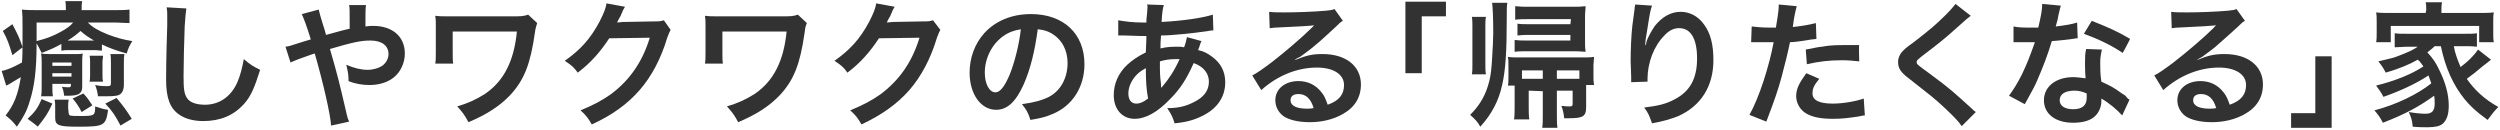
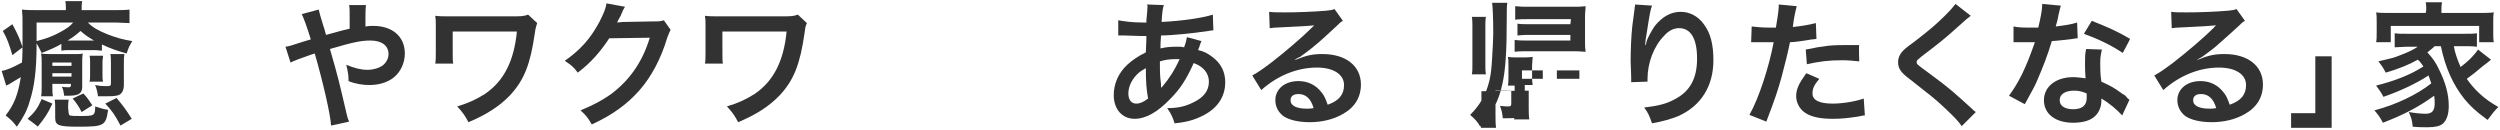
<svg xmlns="http://www.w3.org/2000/svg" version="1.1" id="Layer_2_00000003813031412765461390000015233933115697225894_" x="0px" y="0px" viewBox="0 0 444 23" style="enable-background:new 0 0 444 23;" xml:space="preserve">
  <style type="text/css">
	.st0{fill:#323232;}
</style>
  <g id="_レイヤー_4">
    <g>
      <path class="st0" d="M10.9,7.8C9.7,8.5,8.7,8.9,7.4,9.4C7,8.6,6.8,8.2,6.5,7.7c0,4.8-0.4,7.7-1.2,10.2c-0.5,1.8-1.2,3-2.3,4.6    c-0.8-1-0.9-1.1-2-2c1.5-1.9,2.2-3.7,2.7-6.8c-0.8,0.5-1.9,1.1-2,1.2c-0.2,0.1-0.3,0.2-0.6,0.3l-0.8-2.6c0.7-0.1,2-0.6,3.6-1.5    C4,10,4,8.7,4,7V4.6c0-1.5,0-1.9-0.1-2.9c0.9,0.1,1.7,0.1,2.9,0.1h4.9c0-0.8,0-1.1-0.1-1.6h3c-0.1,0.5-0.1,0.8-0.1,1.6h5.6    c1.2,0,2.1,0,2.9-0.1v2.4C22.1,4.1,21.4,4,20.2,4h-4.6c0.9,0.9,1.8,1.4,3.5,2.1c1.6,0.6,2.6,0.9,4.4,1.2c-0.5,0.8-0.7,1.2-1,2.2    c-1.8-0.5-2.9-0.9-4.4-1.6V9c-0.4,0-0.7-0.1-1.3-0.1h-4.6c-0.5,0-0.8,0-1.3,0.1C10.9,9,10.9,7.8,10.9,7.8z M2.2,4.3    C3.1,6,3.5,6.8,4,8.4L2.2,9.8c-0.6-2-0.9-2.9-1.7-4.3L2.2,4.3z M4.9,21.1c1.3-1.2,1.8-1.9,2.5-3.5l1.9,0.8    c-0.8,1.8-1.4,2.6-2.6,4.1C6.7,22.4,4.9,21.1,4.9,21.1z M6.5,4v3.3c1.9-0.5,2.9-0.9,4.2-1.6c1.1-0.6,1.7-1,2.3-1.7H6.5z M9.3,15.2    c0,0.8,0,1.3,0.1,1.9H7.3c0.1-0.6,0.1-1.1,0.1-2v-4c0-0.6,0-1-0.1-1.6c0.6,0.1,0.8,0.1,1.5,0.1h4.9c0.2,0,0.7,0,1-0.1    c-0.1,0.6-0.1,1-0.1,1.8v4.1c0,1.2-0.6,1.6-2.5,1.6c-0.2,0-0.4,0-0.7,0c-0.1-0.6-0.1-0.9-0.4-1.6c0.5,0.1,1,0.1,1.2,0.1    c0.3,0,0.4-0.1,0.4-0.4v-0.2H9.3L9.3,15.2L9.3,15.2z M12.7,11.1H9.3v0.6h3.4V11.1z M9.3,13.6h3.4v-0.6H9.3V13.6z M12.2,20.1    c0,0.2,0.1,0.3,0.2,0.4c0.3,0.1,1.1,0.1,2,0.1c2.4,0,2.5-0.1,2.5-1.7c0.9,0.3,1.5,0.5,2.3,0.6c-0.4,2.8-0.7,3-5.2,3    c-3.6,0-4.2-0.2-4.2-1.6v-1.6c0-0.7,0-1.1-0.1-1.6h2.5c-0.1,0.5-0.1,0.7-0.1,1.5L12.2,20.1L12.2,20.1z M16.7,7.2    c-1-0.6-1.5-0.9-2.4-1.7C13.5,6.2,13,6.6,12,7.2H16.7z M14.5,19.9c-0.5-1-1-1.7-1.6-2.4l1.9-0.9c0.6,0.6,1,1.2,1.6,2.1L14.5,19.9    L14.5,19.9z M15.9,14.5c0.1-0.4,0.1-0.8,0.1-1.2v-2.3c0-0.4,0-0.7-0.1-1.1h2.4c0,0.4-0.1,0.7-0.1,1.1v2.4c0,0.5,0,0.7,0.1,1.1    H15.9z M22.1,9.6C22,10.1,22,10.4,22,11.1v4c0,0.7-0.2,1.2-0.5,1.5c-0.4,0.4-1,0.5-2.7,0.5c-0.4,0-0.7,0-1.4,0    c-0.1-0.8-0.2-1.2-0.5-2c1,0.2,1.5,0.2,2.1,0.2c0.6,0,0.7-0.1,0.7-0.5v-3.6c0-0.7,0-1.1-0.1-1.6L22.1,9.6L22.1,9.6z M21.4,22.3    c-1-1.9-1.4-2.5-2.7-3.9l2-1c1.1,1.3,1.7,2.1,2.7,3.7L21.4,22.3z" />
-       <path class="st0" d="M33.1,1.5c-0.1,0.7-0.2,1.4-0.3,3.2c-0.1,2.2-0.2,7.1-0.2,8.8c0,2.3,0.1,3.1,0.6,3.9c0.5,0.8,1.7,1.2,3.2,1.2    c2.6,0,4.7-1.5,5.8-4.1c0.5-1.2,0.8-2.4,1.1-4c1.3,1.1,1.7,1.3,2.9,1.9c-1,3.2-1.7,4.8-2.9,6.1c-1.8,2-4.2,3-7.2,3    c-1.7,0-3.2-0.4-4.2-1.1c-1.7-1.1-2.4-3-2.4-6.2c0-1.2,0-3.6,0.2-9.7c0-0.7,0-1.2,0-1.6c0-0.7,0-1-0.1-1.6L33.1,1.5L33.1,1.5z" />
      <path class="st0" d="M60.1,5.6c0.7-0.2,1.1-0.3,2-0.5c0-0.3,0-0.8,0-1.3c0-2.1,0-2.3-0.1-2.9h3c-0.1,0.5-0.1,1.8-0.1,3.8    c0.6-0.1,0.9-0.1,1.4-0.1c3.4,0,5.6,1.9,5.6,4.9c0,1.6-0.7,3.2-1.9,4.2c-1.1,0.9-2.6,1.4-4.4,1.4c-1.2,0-2.5-0.2-3.7-0.7    c0-1.1-0.1-1.6-0.4-2.9c1.4,0.6,2.6,0.9,3.8,0.9c1,0,2-0.3,2.7-0.8c0.6-0.5,1-1.2,1-2c0-1.5-1.2-2.4-3.2-2.4    c-1.7,0-3.1,0.3-7.2,1.5c1.5,5.2,1.6,5.7,3,11.7c0.1,0.5,0.2,0.7,0.4,1.2l-3.2,0.7c-0.1-1.9-1.4-7.6-2.9-12.8    c-0.3,0.1-0.4,0.1-1.2,0.4c-0.9,0.3-2.5,0.9-3.1,1.2l-0.9-2.8c0.7-0.1,1-0.2,2.2-0.6c1-0.3,1.2-0.4,2.3-0.7    c-0.7-2.3-1.2-3.6-1.6-4.5l3-0.8c0.1,0.5,0.4,1.5,0.8,2.8c0.2,0.6,0.3,0.9,0.5,1.7L60.1,5.6L60.1,5.6z" />
      <path class="st0" d="M95.4,4.1C95.2,4.8,95.1,5,95,5.8c-0.8,5.6-1.9,8.4-4.4,11.1c-1.9,2-4.3,3.5-7.4,4.8c-0.7-1.3-1-1.7-2-2.8    c2-0.6,3.3-1.2,4.9-2.2c3.4-2.3,5.2-5.9,5.7-11.1l-11.4,0v3.6c0,1.1,0,1.8,0.1,2.1l-3.2,0c0.1-0.6,0.1-1,0.1-2.1V4.7    c0-1,0-1.3-0.1-1.9c0.7,0.1,1.4,0.1,2,0.1h11.6c1.6,0,2.1,0,2.9-0.3L95.4,4.1L95.4,4.1z" />
      <path class="st0" d="M119.1,5.3c-0.2,0.4-0.3,0.6-0.6,1.4c-1.1,3.7-2.8,6.9-4.9,9.3c-2.2,2.5-4.8,4.4-8.5,6.1    c-0.7-1.2-1-1.6-2-2.5c2.4-1,3.7-1.7,5.3-2.8c3.4-2.5,5.7-5.8,7-10.1l-7.2,0.1c-1.5,2.3-3.3,4.4-5.6,6.1c-0.7-1-1.1-1.3-2.3-2.1    c2.7-1.9,4.5-3.8,6.2-7c0.7-1.4,1.1-2.3,1.2-3.2l3.3,0.6c-0.1,0.1-0.2,0.4-0.4,0.7c0,0.1-0.1,0.3-0.3,0.7c0,0.1-0.1,0.3-0.3,0.6    c-0.2,0.3-0.3,0.6-0.4,0.8c0.3,0,0.7-0.1,1.2-0.1l5.3-0.1c0.9,0,1.2,0,1.8-0.2L119.1,5.3L119.1,5.3z" />
      <path class="st0" d="M143.3,4.1C143,4.8,143,5,142.9,5.8c-0.8,5.6-1.9,8.4-4.4,11.1c-1.9,2-4.3,3.5-7.4,4.8c-0.7-1.3-1-1.7-2-2.8    c2-0.6,3.3-1.2,4.9-2.2c3.4-2.3,5.2-5.9,5.7-11.1l-11.4,0v3.6c0,1.1,0,1.8,0.1,2.1l-3.2,0c0.1-0.6,0.1-1,0.1-2.1V4.7    c0-1,0-1.3-0.1-1.9c0.7,0.1,1.4,0.1,2,0.1h11.6c1.6,0,2.1,0,2.9-0.3L143.3,4.1L143.3,4.1z" />
-       <path class="st0" d="M167,5.3c-0.2,0.4-0.3,0.6-0.6,1.4c-1.1,3.7-2.8,6.9-4.9,9.3c-2.2,2.5-4.9,4.4-8.5,6.1c-0.7-1.2-1-1.6-2-2.5    c2.4-1,3.7-1.7,5.3-2.8c3.4-2.5,5.7-5.8,7-10.1l-7.2,0.1c-1.5,2.3-3.3,4.4-5.6,6.1c-0.7-1-1.1-1.3-2.3-2.1c2.7-1.9,4.5-3.8,6.2-7    c0.7-1.4,1.1-2.3,1.2-3.2l3.3,0.6c-0.1,0.1-0.2,0.4-0.4,0.7c0,0.1-0.1,0.3-0.3,0.7c0,0.1-0.1,0.3-0.3,0.6    c-0.2,0.3-0.3,0.6-0.4,0.8c0.3,0,0.7-0.1,1.1-0.1l5.3-0.1c0.9,0,1.2,0,1.8-0.2L167,5.3L167,5.3z" />
-       <path class="st0" d="M181.8,15c-1.4,3.1-2.9,4.5-4.9,4.5c-2.7,0-4.7-2.8-4.7-6.6c0-2.6,0.9-5.1,2.6-7c2-2.2,4.9-3.4,8.3-3.4    c5.8,0,9.5,3.5,9.5,8.9c0,4.1-2.2,7.5-5.8,8.9c-1.1,0.5-2.1,0.7-3.8,1c-0.4-1.3-0.7-1.8-1.5-2.8c2.2-0.3,3.6-0.7,4.8-1.3    c2.1-1.1,3.3-3.4,3.3-6c0-2.3-1-4.2-2.9-5.3c-0.7-0.4-1.4-0.6-2.4-0.7C183.8,9,183,12.3,181.8,15L181.8,15z M178.2,6.4    c-2,1.4-3.3,3.9-3.3,6.5c0,2,0.8,3.5,1.9,3.5c0.8,0,1.6-1,2.5-3.1c0.9-2.2,1.7-5.4,2-8.1C180.1,5.4,179.2,5.7,178.2,6.4L178.2,6.4    z" />
      <path class="st0" d="M213.4,7.3c-0.1,0.1-0.2,0.4-0.3,0.7c-0.2,0.7-0.3,0.7-0.3,0.9c1,0.2,1.7,0.6,2.5,1.2    c1.5,1.1,2.3,2.6,2.3,4.5c0,2.6-1.4,4.7-4.1,6c-1.4,0.7-2.8,1.1-4.9,1.3c-0.3-1-0.5-1.5-1.3-2.7c1.9,0,3.2-0.3,4.6-1    c1.9-0.9,2.8-2.1,2.8-3.7c0-1.5-1-2.7-2.7-3.3c-1.3,2.9-2.4,4.6-4.2,6.4c-2.2,2.3-4.3,3.5-6.3,3.5c-2.2,0-3.7-1.7-3.7-4.2    c0-2,0.8-3.9,2.4-5.4c1-0.9,1.9-1.5,3.3-2.2c0-0.8,0.1-1.7,0.1-2.9c-0.3,0-1.6,0-3.9-0.1h-0.5c-0.1,0-0.3,0-0.6,0V3.6    c1.1,0.2,2.5,0.4,4.5,0.4h0.5c0-0.3,0-0.8,0.1-1.4c0-0.3,0.1-0.9,0.1-1.4c0-0.1,0-0.2-0.1-0.4l3,0.1c-0.2,0.6-0.3,1.3-0.4,3    c3.8-0.2,7.2-0.7,9.1-1.3l0.1,2.8c-0.3,0-0.4,0-0.9,0.1c-2.6,0.4-6.5,0.8-8.4,0.8c-0.1,1-0.1,1.8-0.1,2.3c1.3-0.3,1.9-0.3,3.3-0.3    c0.3,0,0.5,0,0.9,0.1c0.3-0.8,0.4-1.3,0.5-1.8L213.4,7.3L213.4,7.3z M201.5,13.7c-0.7,0.9-1.1,1.9-1.1,2.9c0,1.1,0.5,1.8,1.4,1.8    c0.7,0,1.3-0.3,2.1-0.9c-0.3-1.6-0.4-3.1-0.4-5.4C202.4,12.7,202,13.1,201.5,13.7L201.5,13.7z M206.2,15.6    c0.1-0.1,0.2-0.2,0.3-0.3c1.1-1.3,2.1-2.8,3-4.8c-0.3,0-0.4,0-0.6,0c-1.1,0-1.9,0.1-2.9,0.4c0,2.2,0,2.4,0.2,4.1    c0,0.1,0,0.2,0,0.3C206.2,15.5,206.2,15.5,206.2,15.6L206.2,15.6L206.2,15.6z" />
      <path class="st0" d="M229.9,10.7c2.2-0.9,3.2-1.1,5-1.1c4.1,0,6.8,2.1,6.8,5.4c0,2.3-1.1,4.1-3.3,5.3c-1.6,0.9-3.6,1.4-5.8,1.4    c-2,0-3.7-0.4-4.7-1.1c-0.9-0.7-1.4-1.7-1.4-2.8c0-2,1.7-3.4,4.1-3.4c1.7,0,3.1,0.7,4.1,2c0.5,0.6,0.7,1.1,1.1,2.2    c2-0.7,2.9-1.8,2.9-3.5c0-1.9-1.9-3.1-4.8-3.1c-3.5,0-7,1.4-9.9,4l-1.6-2.6c0.8-0.4,1.8-1.1,3.4-2.3c2.2-1.7,5.4-4.4,7.2-6.2    c0.1-0.1,0.3-0.3,0.4-0.4l0,0c-0.9,0.1-2.4,0.2-6.8,0.4c-0.5,0-0.7,0.1-1.1,0.1l-0.1-2.9c0.8,0.1,1.5,0.1,2.8,0.1    c2,0,5-0.1,7.3-0.3c0.8-0.1,1.1-0.1,1.5-0.3l1.5,2.1c-0.4,0.2-0.6,0.4-1.2,1c-1.2,1.1-2.9,2.7-3.8,3.4c-0.4,0.4-2.2,1.7-2.6,2    C230.4,10.3,230.1,10.5,229.9,10.7L229.9,10.7L229.9,10.7z M230.6,16.7c-0.9,0-1.4,0.4-1.4,1.1c0,1,1.1,1.5,2.9,1.5    c0.5,0,0.6,0,1.2-0.1C232.8,17.5,231.9,16.7,230.6,16.7L230.6,16.7z" />
-       <path class="st0" d="M249.6,13V0.3h7.2v2.6h-4.3V13H249.6z" />
-       <path class="st0" d="M267.7,0.5c-0.1,0.6-0.1,1.2-0.1,2.6c0,5.9-0.2,9.3-0.8,11.9c-0.6,2.9-1.9,5.3-3.9,7.5    c-0.5-0.9-0.9-1.3-1.8-2.1c1.8-1.8,2.8-3.6,3.4-6c0.3-1.2,0.4-2.4,0.5-4.1c0.1-1.4,0.2-3.6,0.2-4.4c0-2.9-0.1-4.6-0.2-5.4    L267.7,0.5L267.7,0.5z M261.4,13.2c0.1-0.5,0.1-0.9,0.1-1.8V4.7c0-0.6,0-1.2-0.1-1.7h2.5c-0.1,0.5-0.1,1.1-0.1,1.7v6.7    c0,0.8,0,1.3,0.1,1.8L261.4,13.2L261.4,13.2z M271.5,16.1v2.8c0,0.9,0,1.6,0.1,2.3h-2.7c0.1-0.7,0.1-1.5,0.1-2.5v-3.5h-1.2    c0.1-0.4,0.1-0.8,0.1-1.6v-1.9c0-0.8,0-1.2-0.1-1.6c0.6,0.1,1.2,0.1,2.2,0.1h10.9c1.1,0,1.6,0,2.2-0.1c0,0.5-0.1,1.1-0.1,1.5v1.9    c0,0.6,0,1,0.1,1.6h-1.4V19c0,1-0.2,1.4-0.7,1.7c-0.5,0.2-1,0.3-2.4,0.3c-0.2,0-0.4,0-0.8,0c-0.1-0.9-0.2-1.4-0.5-2.2    c0.8,0.1,1.1,0.1,1.5,0.1c0.4,0,0.5-0.1,0.5-0.5v-2.3h-2.8v4c0,1.2,0,1.9,0.1,2.6h-2.7c0.1-0.7,0.1-1.2,0.1-2.6v-3.9L271.5,16.1    L271.5,16.1z M279,3.4h-7.4c-0.8,0-1.9,0-2.5,0.1V1.1c0.9,0.1,1.5,0.1,2.5,0.1h7.7c1,0,1.5,0,2.3-0.1c0,0.6-0.1,1-0.1,1.9v4.4    c0,0.8,0,1.1,0.1,1.8c-0.4,0-0.9-0.1-2.1-0.1h-8c-1.1,0-1.8,0-2.5,0.1V7.1c0.9,0.1,1.1,0.1,2.4,0.1h7.5v-1h-7.1    c-1,0-1.4,0-2.3,0.1V4.2c0.6,0.1,1.1,0.1,2.2,0.1h7.2L279,3.4L279,3.4z M274,12.5h-3.7V14h3.7V12.5z M280,14h0.5v-1.5h-4V14H280    L280,14z" />
+       <path class="st0" d="M267.7,0.5c-0.1,0.6-0.1,1.2-0.1,2.6c0,5.9-0.2,9.3-0.8,11.9c-0.6,2.9-1.9,5.3-3.9,7.5    c-0.5-0.9-0.9-1.3-1.8-2.1c1.8-1.8,2.8-3.6,3.4-6c0.3-1.2,0.4-2.4,0.5-4.1c0.1-1.4,0.2-3.6,0.2-4.4c0-2.9-0.1-4.6-0.2-5.4    L267.7,0.5L267.7,0.5z M261.4,13.2c0.1-0.5,0.1-0.9,0.1-1.8V4.7c0-0.6,0-1.2-0.1-1.7h2.5c-0.1,0.5-0.1,1.1-0.1,1.7v6.7    c0,0.8,0,1.3,0.1,1.8L261.4,13.2L261.4,13.2z M271.5,16.1v2.8c0,0.9,0,1.6,0.1,2.3h-2.7c0.1-0.7,0.1-1.5,0.1-2.5v-3.5h-1.2    c0.1-0.4,0.1-0.8,0.1-1.6v-1.9c0-0.8,0-1.2-0.1-1.6c0.6,0.1,1.2,0.1,2.2,0.1c1.1,0,1.6,0,2.2-0.1c0,0.5-0.1,1.1-0.1,1.5v1.9    c0,0.6,0,1,0.1,1.6h-1.4V19c0,1-0.2,1.4-0.7,1.7c-0.5,0.2-1,0.3-2.4,0.3c-0.2,0-0.4,0-0.8,0c-0.1-0.9-0.2-1.4-0.5-2.2    c0.8,0.1,1.1,0.1,1.5,0.1c0.4,0,0.5-0.1,0.5-0.5v-2.3h-2.8v4c0,1.2,0,1.9,0.1,2.6h-2.7c0.1-0.7,0.1-1.2,0.1-2.6v-3.9L271.5,16.1    L271.5,16.1z M279,3.4h-7.4c-0.8,0-1.9,0-2.5,0.1V1.1c0.9,0.1,1.5,0.1,2.5,0.1h7.7c1,0,1.5,0,2.3-0.1c0,0.6-0.1,1-0.1,1.9v4.4    c0,0.8,0,1.1,0.1,1.8c-0.4,0-0.9-0.1-2.1-0.1h-8c-1.1,0-1.8,0-2.5,0.1V7.1c0.9,0.1,1.1,0.1,2.4,0.1h7.5v-1h-7.1    c-1,0-1.4,0-2.3,0.1V4.2c0.6,0.1,1.1,0.1,2.2,0.1h7.2L279,3.4L279,3.4z M274,12.5h-3.7V14h3.7V12.5z M280,14h0.5v-1.5h-4V14H280    L280,14z" />
      <path class="st0" d="M293.4,1c-0.3,0.8-0.4,1.4-0.9,4.6c-0.2,1-0.3,1.8-0.3,2.4h0.1c0-0.1,0.1-0.3,0.1-0.5c0.2-0.8,0.9-2,1.5-2.9    c1.3-1.6,2.8-2.5,4.6-2.5c1.6,0,3.1,0.8,4.1,2.2c1.2,1.6,1.7,3.6,1.7,6.4c0,4.6-2.2,8.1-6.2,9.9c-1.2,0.5-2.9,1-4.7,1.3    c-0.5-1.4-0.7-1.9-1.4-2.8c2.4-0.3,3.8-0.6,5.3-1.4c2.8-1.4,4.1-3.7,4.1-7.3c0-3.5-1.1-5.4-3.2-5.4c-0.9,0-1.8,0.4-2.6,1.3    c-1.9,1.9-3,4.9-3,7.7v0.5l-2.9,0.1c0-0.1,0-0.3,0-0.3v-0.5c0-0.7-0.1-2.5-0.1-2.9c0-1.9,0.1-4.6,0.3-6.3l0.4-3    c0-0.4,0.1-0.5,0.1-0.8L293.4,1L293.4,1z" />
      <path class="st0" d="M311.1,4.7c0.9,0.1,1.8,0.2,3.2,0.2c0.3,0,0.5,0,1.1,0c0.2-1.2,0.5-3,0.5-3.7c0-0.1,0-0.2,0-0.4l3.2,0.3    c-0.1,0.4-0.3,1.1-0.5,2.3c-0.1,0.7-0.1,0.8-0.2,1.4c1.8-0.2,2.9-0.4,4.1-0.7l0.1,2.8c-0.1,0-0.4,0.1-0.8,0.1    c-1.2,0.2-3.1,0.5-3.9,0.5c-0.3,1.5-0.9,4-1.5,6.2c-0.7,2.5-1.1,3.7-2.7,7.9l-3-1.2c1.7-3,3.5-8.6,4.3-12.9c-0.2,0-0.3,0-0.3,0    h-1.4c-0.1,0-0.4,0-0.8,0c-0.4,0-0.8,0-1,0c-0.1,0-0.2,0-0.5,0L311.1,4.7L311.1,4.7z M323.1,14c-1,1.2-1.2,1.8-1.2,2.6    c0,1.2,1.2,1.8,3.6,1.8c1.8,0,4.1-0.4,5.5-0.9l0.2,3c-0.4,0-0.6,0.1-1.2,0.2c-2,0.3-3,0.4-4.5,0.4c-2.1,0-3.7-0.3-4.8-1    c-1-0.6-1.7-1.8-1.7-3c0-1.3,0.5-2.3,1.8-4.1L323.1,14L323.1,14z M330.2,10.9c-1.1-0.1-1.8-0.2-3-0.2c-2.4,0-4,0.2-6.3,0.7    l-0.2-2.6c3.4-0.7,4.6-0.8,7.1-0.8c0.6,0,0.9,0,2.4,0C330.1,8,330.2,10.9,330.2,10.9z" />
      <path class="st0" d="M350,2.8c-0.4,0.3-0.9,0.7-3,2.6c-1.2,1.1-2.9,2.5-5.7,4.6c-0.7,0.6-0.9,0.7-0.9,1c0,0.4,0,0.4,2.2,2    c3.8,2.8,4.4,3.4,7.6,6.3c0.2,0.2,0.4,0.4,0.7,0.6l-2.5,2.5c-0.6-0.9-1.5-1.8-3.1-3.3c-1.7-1.6-2.5-2.2-6.2-5.1    c-1.6-1.2-2-1.9-2-3c0-0.7,0.3-1.4,0.8-1.9c0.3-0.3,0.3-0.4,2.1-1.7c2.6-2,3.9-3.1,5.5-4.7c1.1-1.1,1.3-1.4,1.8-2L350,2.8L350,2.8    z" />
      <path class="st0" d="M366,1c-0.1,0.3-0.2,0.8-0.4,1.6c-0.1,0.6-0.2,1.1-0.5,2.1c1.7-0.2,2.9-0.4,3.8-0.7l0.1,2.8    c-0.3,0-0.3,0-0.8,0.1c-0.9,0.1-2.3,0.3-3.8,0.4c-0.7,2.4-1.6,4.7-2.6,7c-0.5,1.2-0.8,1.6-1.7,3.3c-0.2,0.4-0.4,0.7-0.5,0.9    l-2.8-1.5c0.8-1.1,1.5-2.2,2.3-3.8c0.9-1.9,1.3-2.9,2.3-5.7c-1.1,0-1.2,0-1.5,0c-0.3,0-0.5,0-1,0l-1.3,0V4.7    c0.9,0.2,1.8,0.2,3.2,0.2c0.3,0,0.7,0,1.2,0c0.4-1.7,0.7-3.1,0.7-4.2L366,1L366,1z M376.9,20.5c-0.9-1-2.3-2.2-3.7-3    c0,0.2,0,0.4,0,0.5c0,0.9-0.4,1.9-1,2.5c-0.8,0.9-2.3,1.3-4,1.3c-3.2,0-5.2-1.6-5.2-4s2.1-4.1,5.2-4.1c0.7,0,1.2,0.1,2.2,0.2    c-0.1-1.1-0.1-2-0.1-2.8c0-0.9,0-1.6,0.2-2.4l2.8,0.1c-0.2,0.9-0.3,1.4-0.3,2.4s0,1.9,0.2,3.3c1.7,0.8,2,0.9,3.8,2.2    c0.4,0.2,0.5,0.3,0.8,0.7c0.1,0.1,0.2,0.2,0.4,0.3L376.9,20.5L376.9,20.5z M368.4,16.1c-1.6,0-2.6,0.6-2.6,1.7    c0,1,0.9,1.6,2.4,1.6c1.6,0,2.4-0.7,2.4-2c0-0.2,0-0.8,0-0.8C369.7,16.2,369.1,16.1,368.4,16.1L368.4,16.1z M377,9.4    c-2.1-1.4-4.2-2.4-6.9-3.4l1.4-2.3c2.8,1.1,4.6,1.9,6.8,3.2C378.3,7,377,9.4,377,9.4z" />
      <path class="st0" d="M390.1,10.7c2.2-0.9,3.2-1.1,5-1.1c4.1,0,6.8,2.1,6.8,5.4c0,2.3-1.1,4.1-3.3,5.3c-1.6,0.9-3.6,1.4-5.8,1.4    c-2,0-3.7-0.4-4.7-1.1c-0.9-0.7-1.4-1.7-1.4-2.8c0-2,1.7-3.4,4.1-3.4c1.7,0,3.1,0.7,4.1,2c0.5,0.6,0.7,1.1,1.1,2.2    c2-0.7,2.9-1.8,2.9-3.5c0-1.9-1.9-3.1-4.8-3.1c-3.5,0-7,1.4-9.9,4l-1.6-2.6c0.8-0.4,1.8-1.1,3.4-2.3c2.2-1.7,5.4-4.4,7.2-6.2    c0-0.1,0.3-0.3,0.4-0.4l0,0c-0.9,0.1-2.5,0.2-6.8,0.4c-0.5,0-0.7,0.1-1.1,0.1l-0.1-2.9c0.8,0.1,1.5,0.1,2.8,0.1c2,0,5-0.1,7.3-0.3    c0.8-0.1,1.1-0.1,1.5-0.3l1.5,2.1c-0.4,0.2-0.6,0.4-1.2,1c-1.2,1.1-3,2.7-3.8,3.4c-0.4,0.4-2.2,1.7-2.6,2    C390.7,10.3,390.4,10.5,390.1,10.7L390.1,10.7L390.1,10.7z M390.9,16.7c-0.9,0-1.4,0.4-1.4,1.1c0,1,1.1,1.5,2.9,1.5    c0.5,0,0.6,0,1.2-0.1C393.1,17.5,392.2,16.7,390.9,16.7L390.9,16.7z" />
      <path class="st0" d="M414.1,10v12.7h-7.2v-2.6h4.3V10H414.1z" />
      <path class="st0" d="M432.4,8.2c-0.5,0.5-0.7,0.6-1.3,1.1c1,1.1,1.5,1.8,2.1,3.1c1.1,2.2,1.7,4.3,1.7,6.4c0,1.6-0.4,2.6-1.1,3.2    c-0.5,0.4-1.3,0.6-2.7,0.6c-0.6,0-1.6,0-2.6-0.1c-0.1-1.2-0.3-1.7-0.7-2.6c1.2,0.2,2.2,0.3,3,0.3c1.1,0,1.6-0.5,1.6-1.8    c0-0.5,0-0.9-0.1-1.4c-2.6,1.9-5.2,3.3-9.1,4.8c-0.5-1-0.9-1.5-1.5-2.2c3.8-1,7.6-2.8,10.1-4.8c-0.2-0.6-0.3-0.8-0.5-1.4    c-2.1,1.4-5.1,2.8-8,3.8c-0.4-0.8-0.8-1.3-1.3-2c3.2-0.8,6.1-1.9,8.4-3.4c-0.4-0.5-0.5-0.8-1-1.2c-1.6,0.9-3.3,1.6-5.7,2.3    c-0.4-0.8-0.6-1.1-1.3-2c2.1-0.5,2.7-0.6,3.9-1.1c1.3-0.5,2.2-0.9,3.1-1.5h-1.7c-0.9,0-1.6,0.1-2.4,0.1V5.9    c0.6,0.1,1.1,0.1,2.4,0.1h9.8c1.4,0,1.8,0,2.4-0.1v2.4c-0.8-0.1-1.5-0.1-2.4-0.1h-1.7c0.2,1.2,0.6,2.3,1.2,3.7    c1.3-1,2.2-1.8,3.1-3.1l2.3,1.8c-0.5,0.4-0.7,0.6-1.4,1.1c-1.3,1.1-1.8,1.5-2.9,2.3c1.4,2,3.1,3.6,5.6,5c-0.6,0.6-1.1,1.2-1.9,2.3    c-2.2-1.6-3.1-2.5-4.1-3.7c-2-2.5-3.4-5.5-4.2-9.4C433.3,8.2,432.4,8.2,432.4,8.2z M430.9,1.8c0-0.5,0-1-0.1-1.4h2.9    c-0.1,0.5-0.1,0.8-0.1,1.4v0.5h6.6c1.1,0,1.9,0,2.7-0.1c-0.1,0.5-0.1,0.9-0.1,1.7v1.9c0,0.7,0,1.2,0.1,1.7h-2.6V4.6h-15.7v2.9H422    c0.1-0.5,0.1-1,0.1-1.7V3.9c0-0.7,0-1.2-0.1-1.7c0.7,0.1,1.5,0.1,2.6,0.1h6.2L430.9,1.8L430.9,1.8z" />
    </g>
  </g>
</svg>